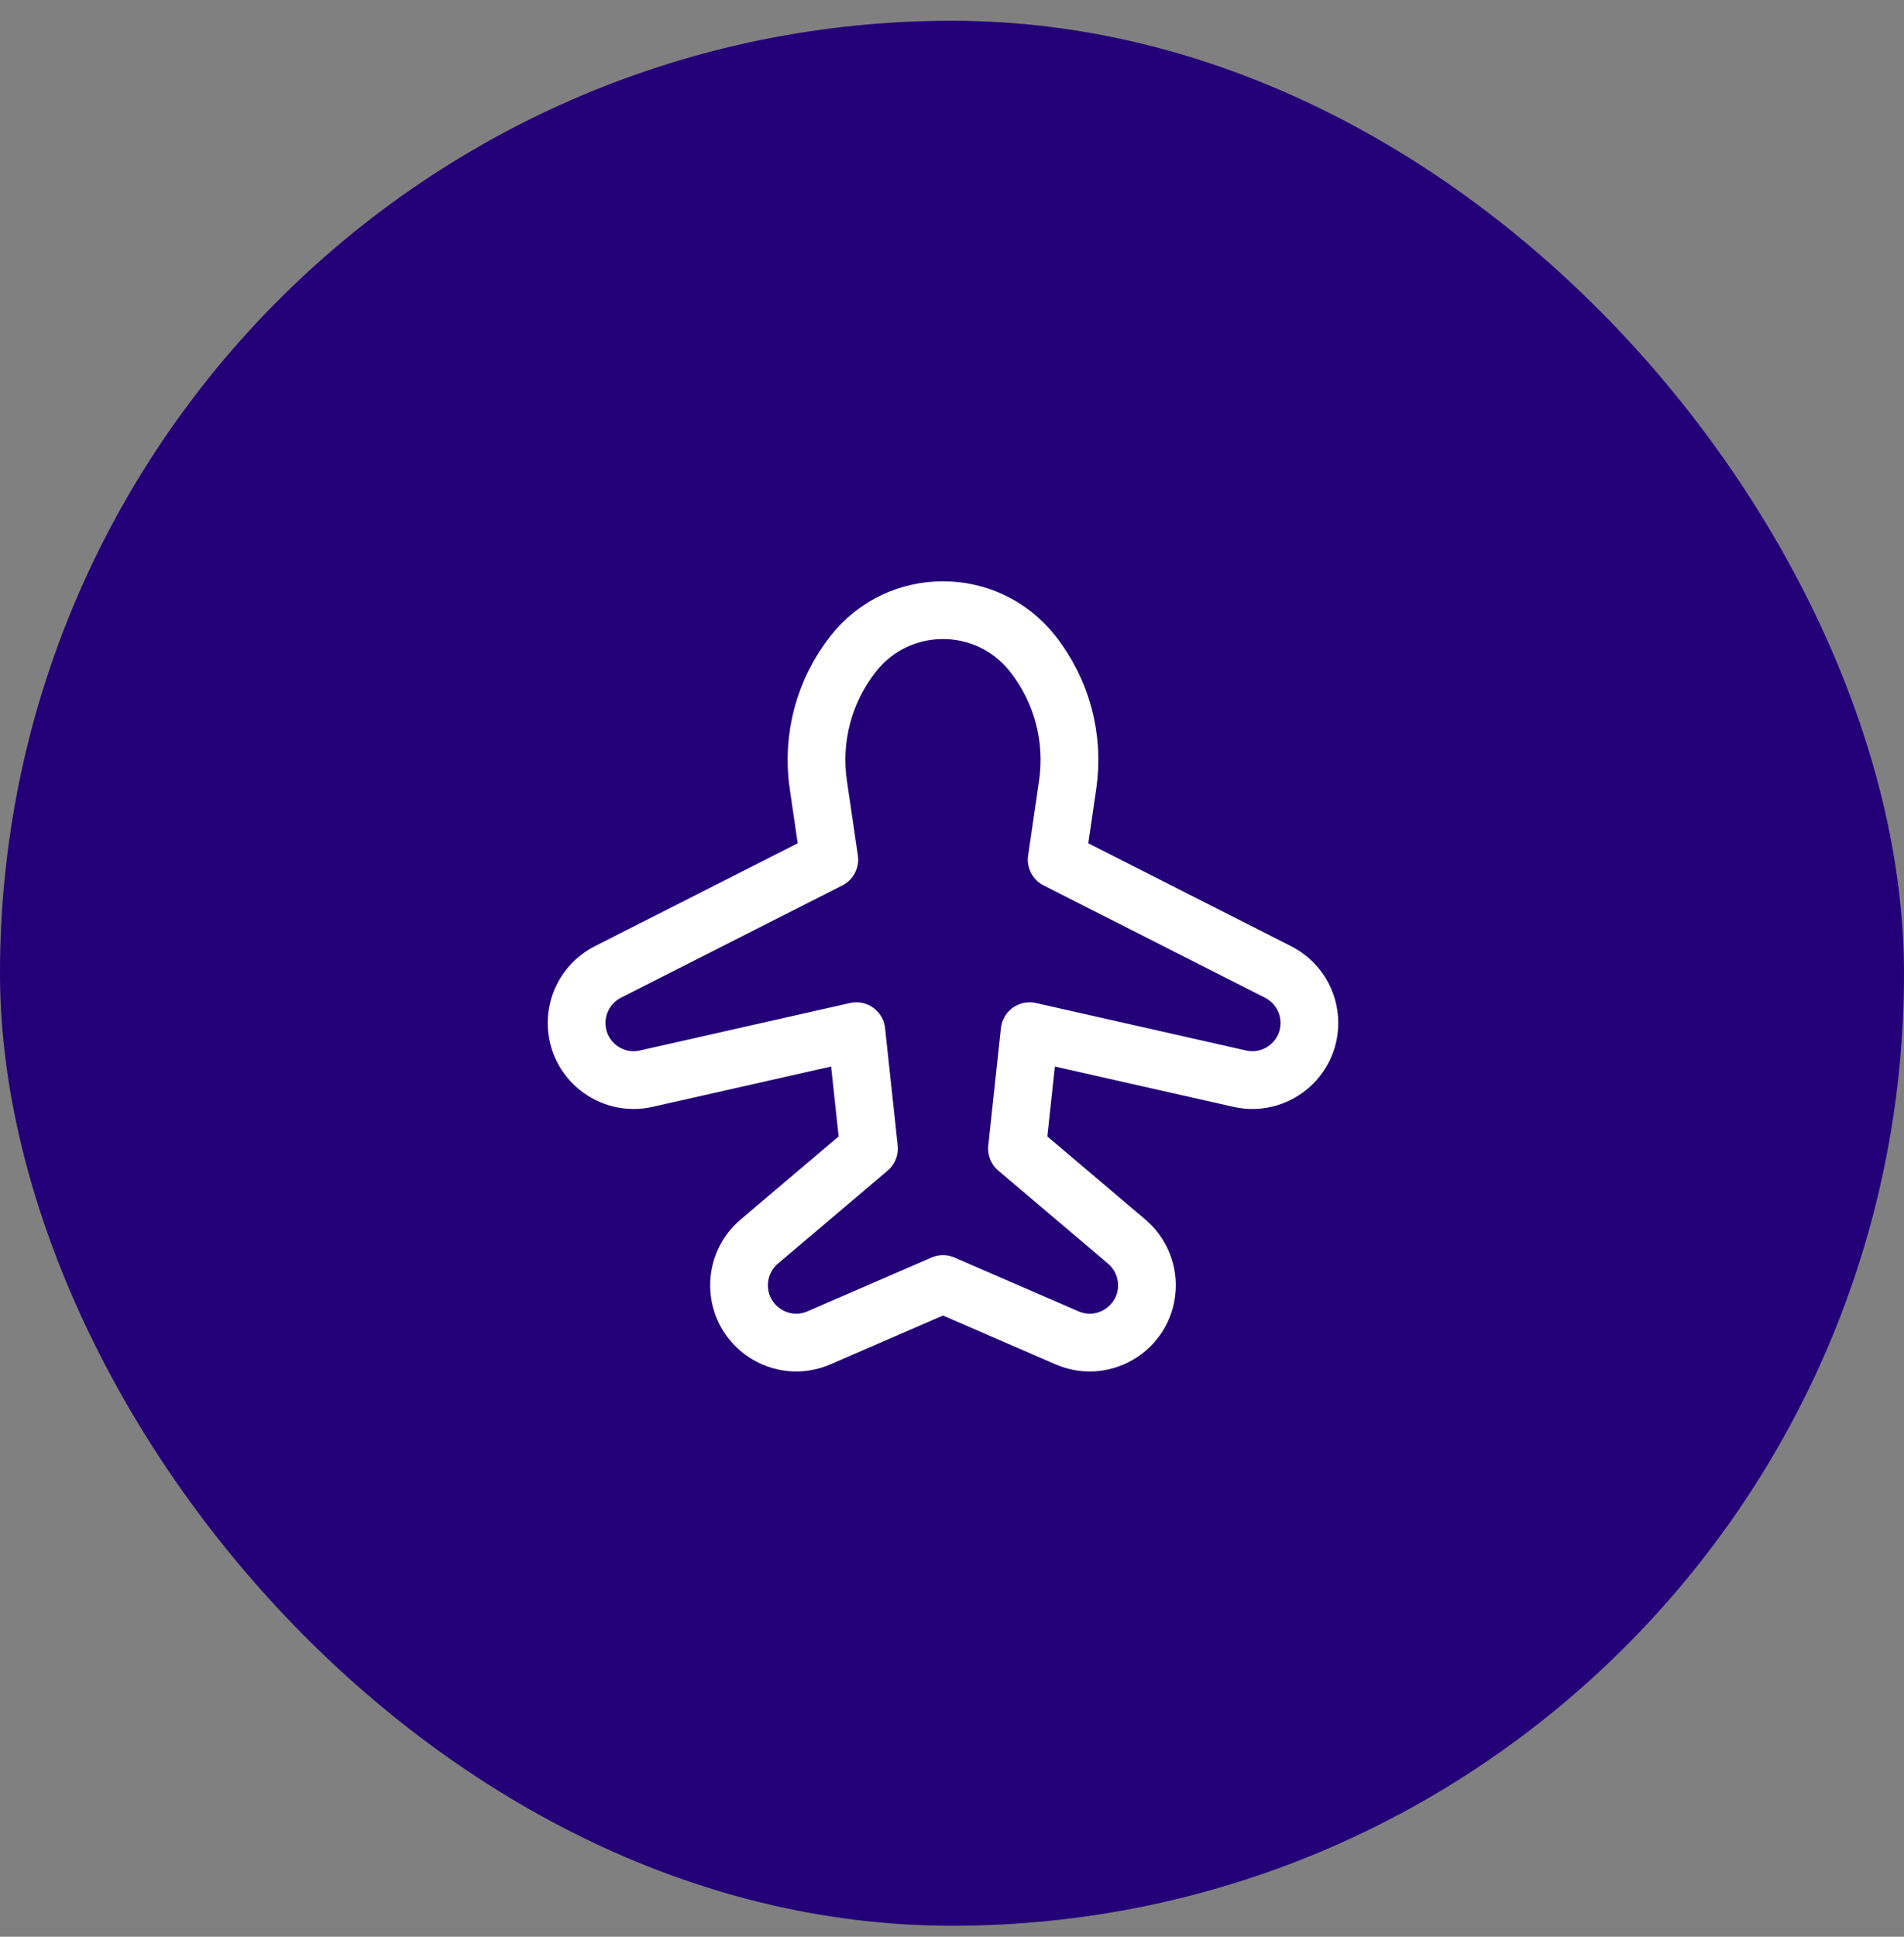
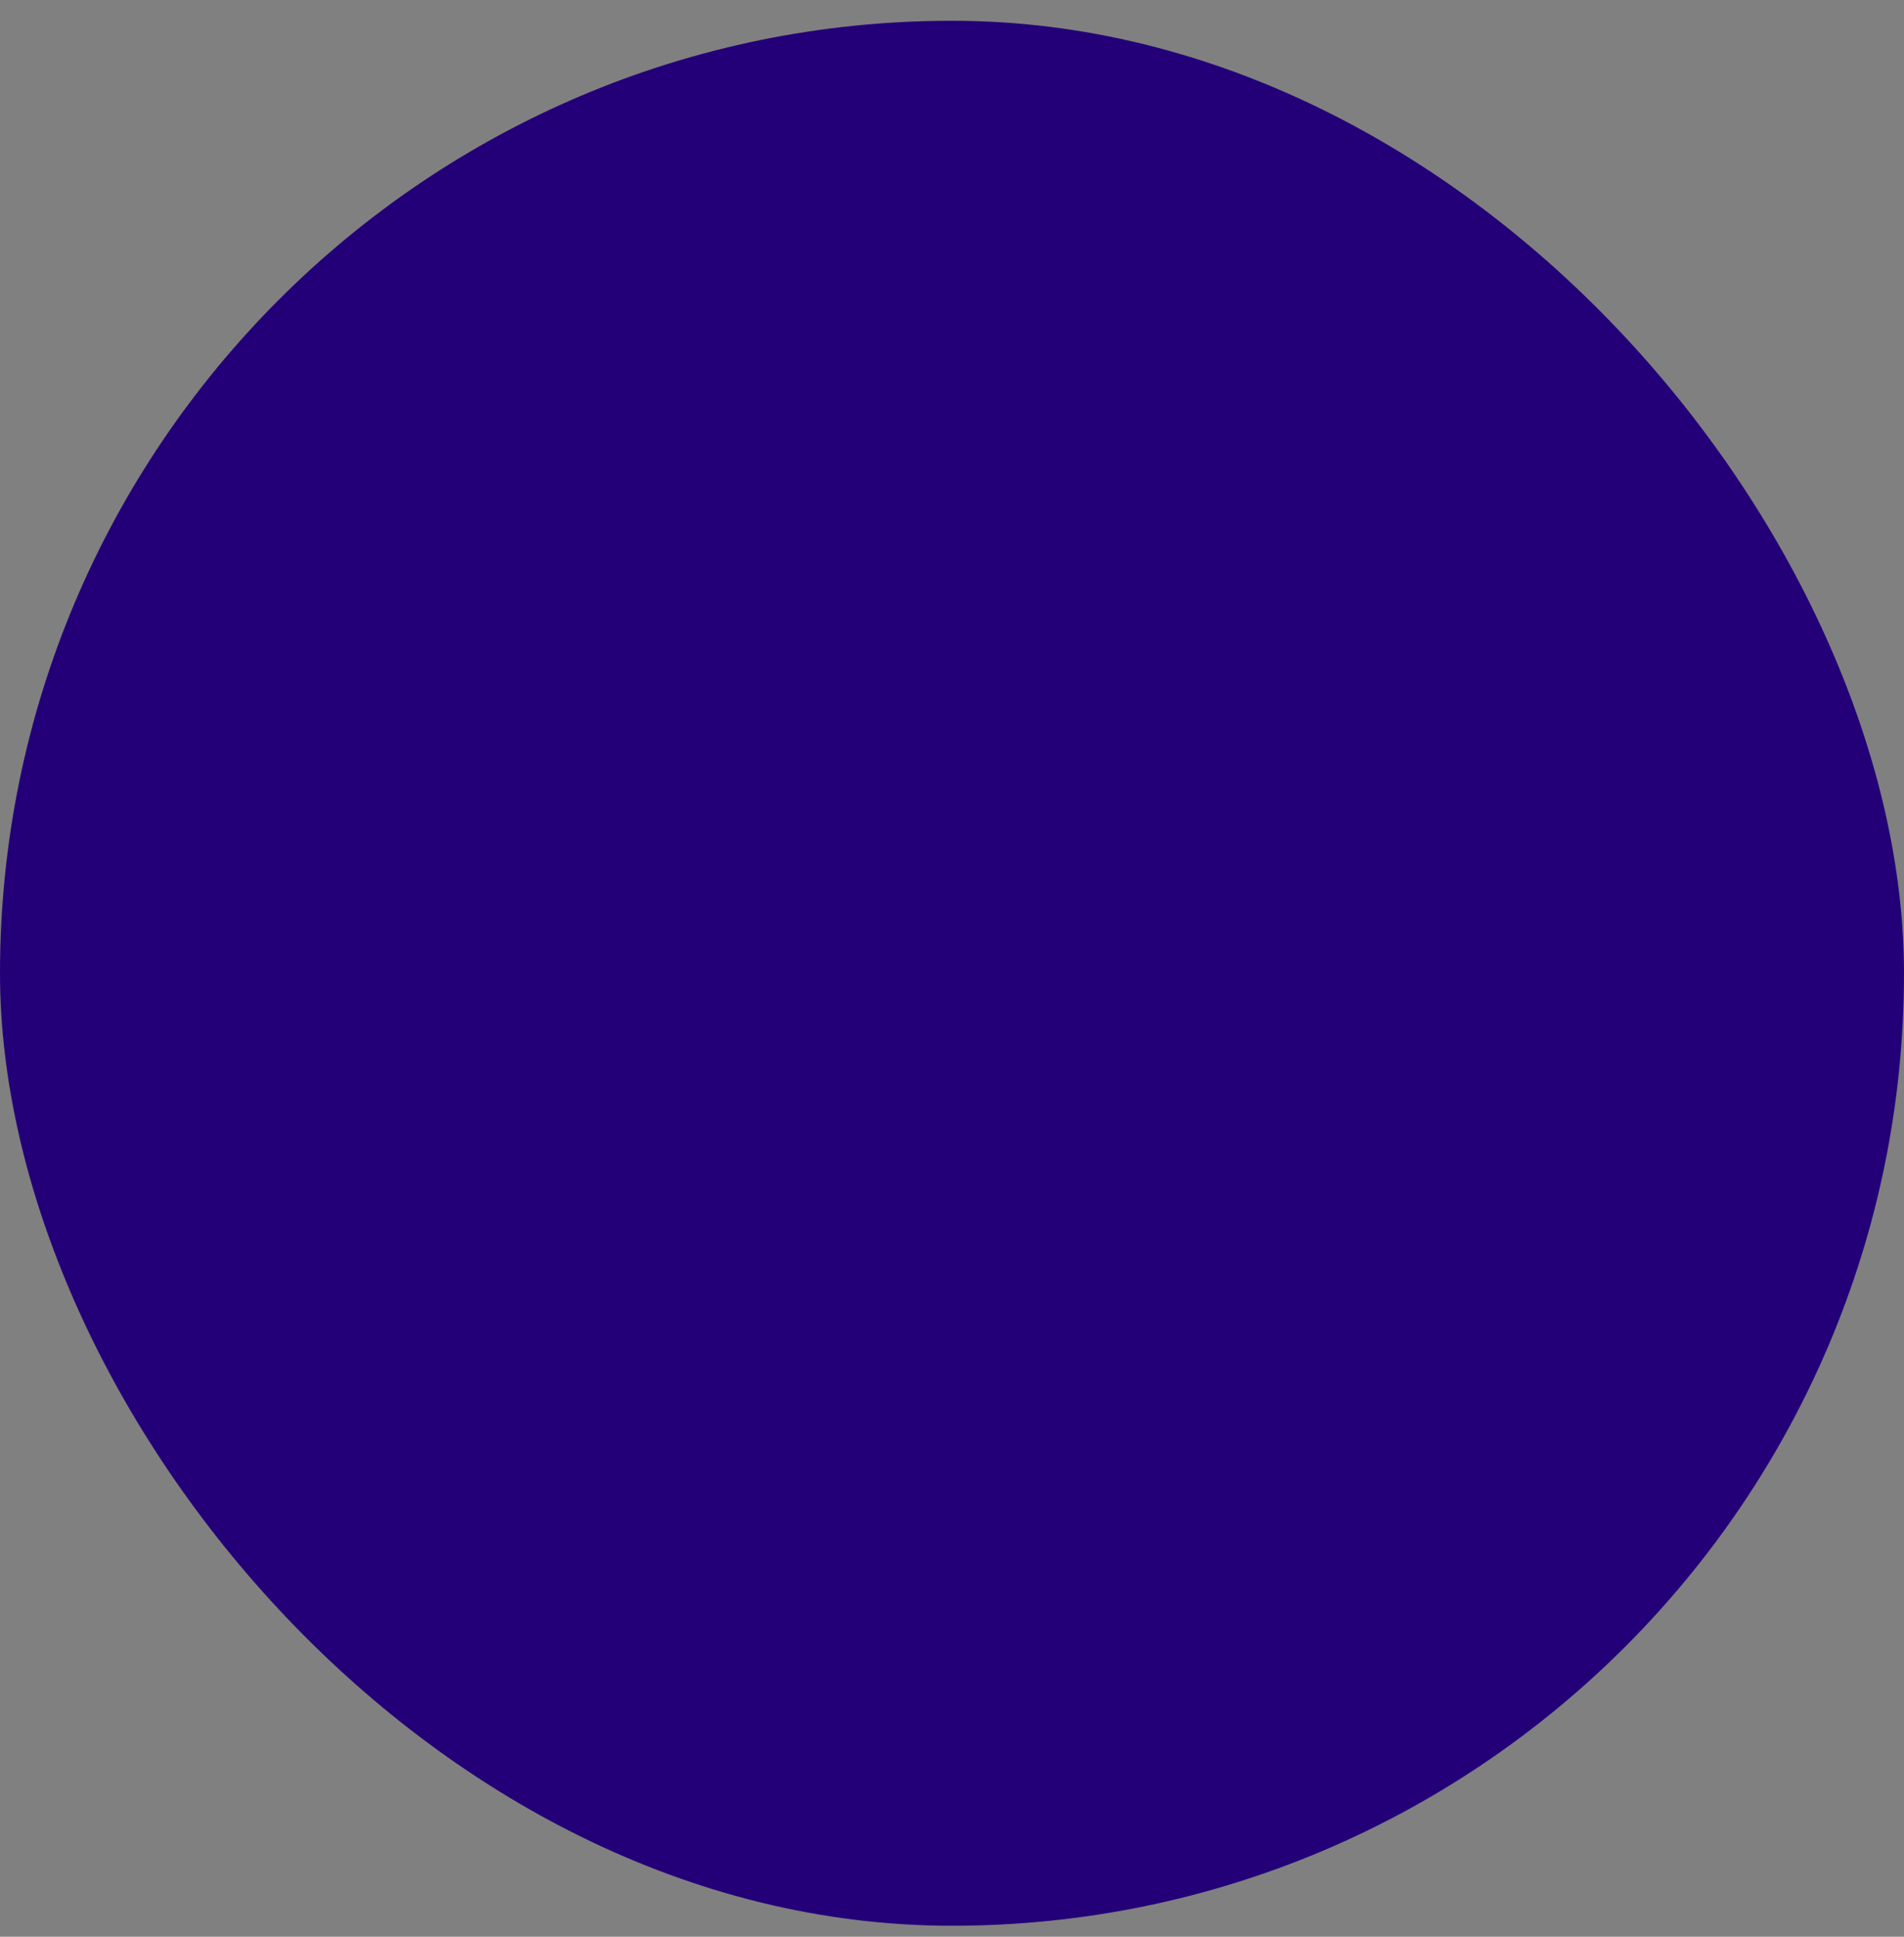
<svg xmlns="http://www.w3.org/2000/svg" width="60" height="61" viewBox="0 0 60 61" fill="none">
  <rect x="0" y="0" width="60" height="61" fill="#808080" stroke="none" />
  <rect y="0.654" width="60" height="60" rx="30" fill="#230078" />
-   <path d="M26.133 27.076L25.787 24.713C25.572 23.244 25.971 21.752 26.891 20.587C28.332 18.762 31.099 18.762 32.54 20.587C33.46 21.752 33.86 23.244 33.645 24.713L33.299 27.076L40.276 30.614C40.881 30.921 41.262 31.541 41.262 32.219C41.262 33.373 40.191 34.228 39.066 33.974L32.446 32.479L32.048 36.176L35.505 39.105C35.91 39.448 36.143 39.951 36.143 40.481C36.143 41.779 34.813 42.652 33.622 42.136L29.716 40.442L25.809 42.136C24.619 42.652 23.289 41.779 23.289 40.481C23.289 39.951 23.522 39.448 23.926 39.105L27.384 36.176L26.986 32.479L20.365 33.974C19.24 34.228 18.17 33.373 18.17 32.219C18.17 31.541 18.551 30.921 19.155 30.614L26.133 27.076Z" stroke="white" stroke-width="1.82" stroke-linecap="round" stroke-linejoin="round" />
</svg>